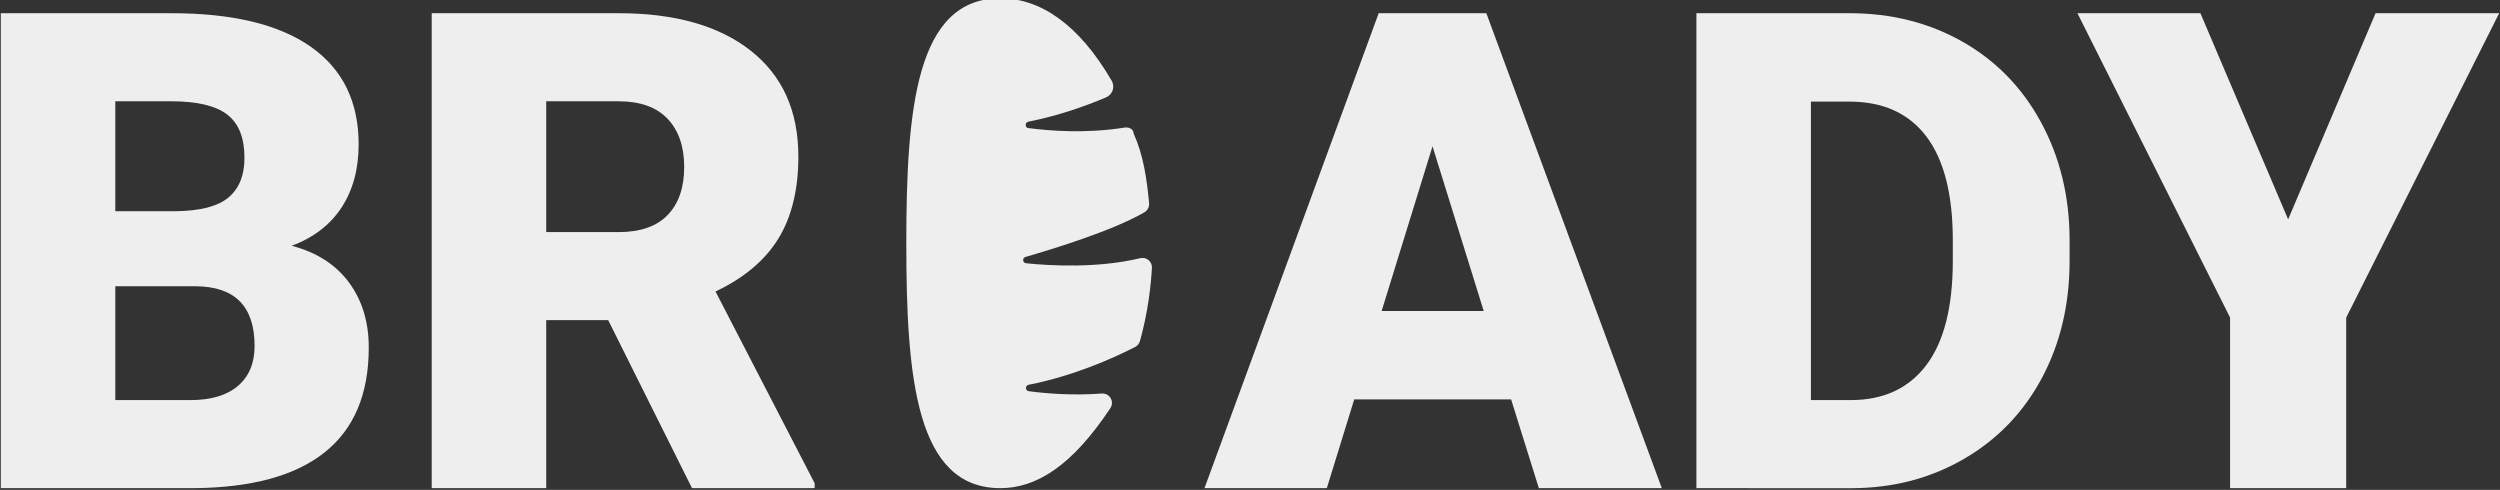
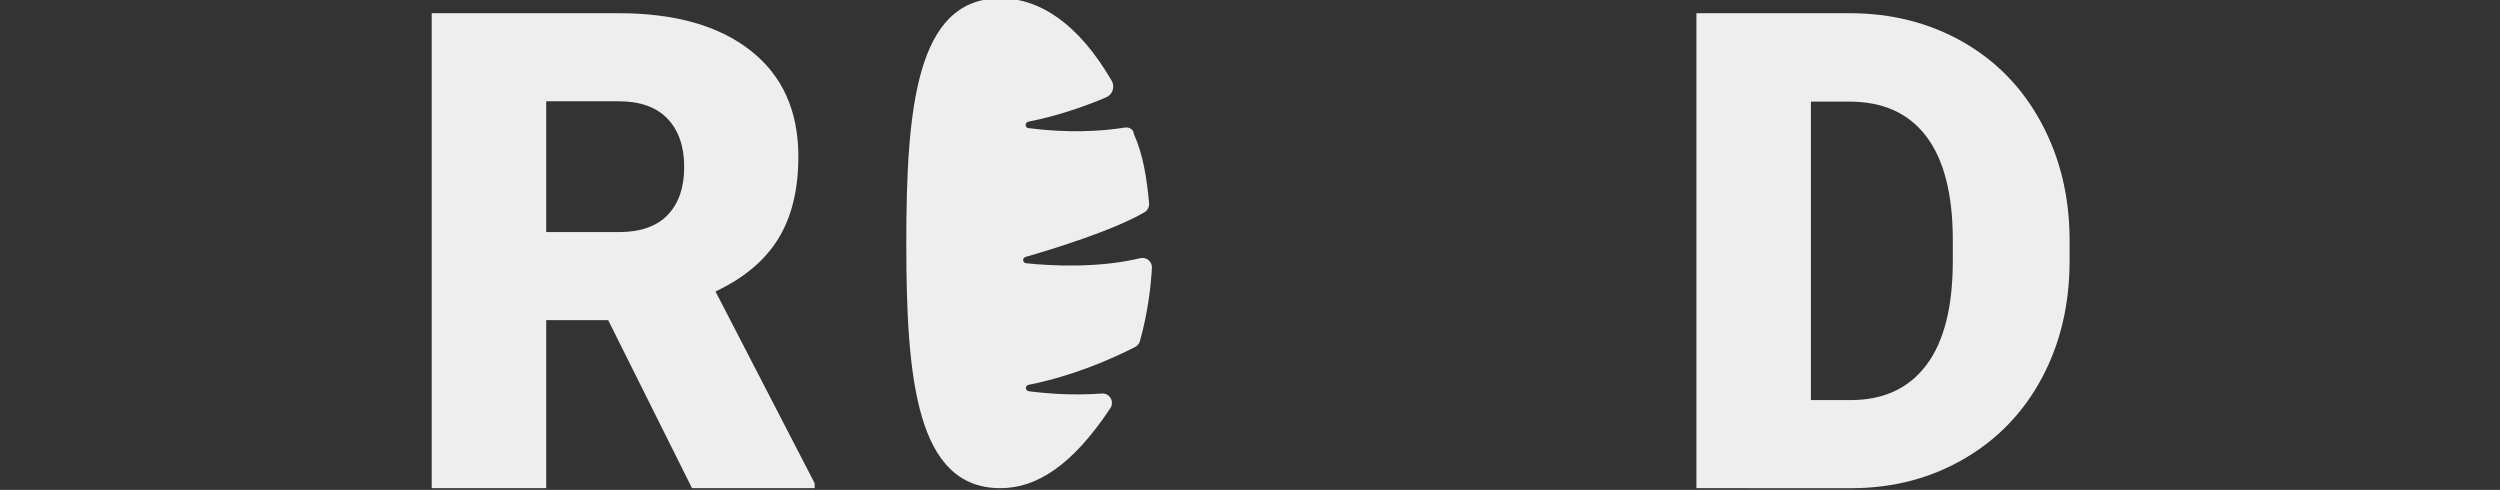
<svg xmlns="http://www.w3.org/2000/svg" version="1.1" id="Capa_1" x="0px" y="0px" width="1313.333px" height="257.346px" viewBox="0 0 1313.333 257.346" enable-background="new 0 0 1313.333 257.346" xml:space="preserve">
  <rect x="0" y="0" width="1313.333" height="257.346" fill="#333333" stroke="none" />
  <g enable-background="new    ">
-     <path fill="#EEEEEE" d="M0.422,256.448V6.939h89.624c32.102,0,56.521,5.888,73.259,17.649   c16.734,11.769,25.104,28.85,25.104,51.238c0,12.908-2.972,23.937-8.911,33.07c-5.941,9.145-14.681,15.884-26.219,20.225   c13.024,3.428,23.021,9.826,29.989,19.189c6.967,9.369,10.453,20.794,10.453,34.271c0,24.449-7.741,42.813-23.221,55.094   c-15.481,12.283-38.416,18.537-68.803,18.767L0.422,256.448L0.422,256.448z M60.571,110.958h31.36   c13.136-0.113,22.505-2.521,28.104-7.223c5.596-4.693,8.397-11.629,8.397-20.797c0-10.542-3.028-18.133-9.083-22.771   c-6.057-4.644-15.825-6.961-29.304-6.961H60.57L60.571,110.958L60.571,110.958z M60.571,150.373v59.807h39.414   c10.852,0,19.193-2.484,25.02-7.453c5.826-4.971,8.739-11.969,8.739-20.993c0-20.791-10.341-31.241-31.017-31.356L60.571,150.373   L60.571,150.373z" />
    <path fill="#EEEEEE" d="M319.506,168.193h-32.561v88.253h-60.148V6.939h98.191c29.587,0,52.723,6.563,69.398,19.688   c16.684,13.125,25.021,31.67,25.021,55.635c0,17.349-3.516,31.729-10.539,43.14c-7.025,11.412-18.021,20.656-32.987,27.729   l52.095,100.744v2.572h-64.434L319.506,168.193z M286.945,121.924h38.043c11.423,0,20.021-3.004,25.791-9.019   c5.769-6.017,8.649-14.401,8.649-25.172c0-10.767-2.914-19.212-8.735-25.338c-5.827-6.127-14.396-9.188-25.705-9.188h-38.043   V121.924z" />
  </g>
  <g enable-background="new    ">
-     <path fill="#EEEEEE" d="M793.844,209.833h-82.428l-14.395,46.608H632.76L724.27,6.938h56.551l92.193,249.508h-64.604   L793.844,209.833z M725.813,163.395h53.637l-26.902-86.539L725.813,163.395z" />
    <path fill="#EEEEEE" d="M891.18,256.448V6.939h80.371c22.047,0,41.869,4.999,59.465,14.994   c17.592,9.998,31.33,24.105,41.213,42.326c9.881,18.225,14.879,38.644,14.994,61.265v11.479c0,22.853-4.828,43.328-14.48,61.437   c-9.654,18.106-23.25,32.274-40.785,42.498c-17.537,10.229-37.1,15.396-58.689,15.513L891.18,256.448L891.18,256.448z    M951.329,53.377v156.8h20.908c17.248,0,30.502-6.141,39.756-18.422c9.254-12.277,13.881-30.528,13.881-54.752v-10.794   c0-24.104-4.627-42.271-13.881-54.496c-9.254-12.223-22.734-18.336-40.441-18.336H951.329z" />
-     <path fill="#EEEEEE" d="M1202.038,115.241l45.928-108.306h64.945l-80.369,159.887v89.621h-61.008v-89.621L1091.336,6.938h64.604   L1202.038,115.241z" />
  </g>
  <g>
    <g>
      <path fill="#EEEEEE" d="M583.182,214.615c0.043-0.078,0.097-0.141,0.144-0.215c1.034-1.566,1.094-3.605,0.141-5.23    c-0.955-1.645-2.758-2.584-4.643-2.436c-15.533,1.141-29.479-0.042-38.396-1.221c-0.816-0.116-1.438-0.805-1.477-1.643    c-0.023-0.822,0.563-1.552,1.358-1.715c23.984-4.734,44.646-14.049,56.021-19.875c1.229-0.635,2.143-1.74,2.514-3.068    c4.313-15.373,5.816-29.633,6.297-38.498c0.084-1.562-0.57-3.065-1.774-4.074c-1.199-0.997-2.812-1.369-4.332-1.01    c-22.527,5.404-47.396,3.973-60.021,2.664c-0.813-0.09-1.446-0.73-1.521-1.539c-0.08-0.807,0.438-1.557,1.219-1.776    c14.777-4.265,46.174-13.919,62.516-23.479c1.66-0.976,2.609-2.824,2.437-4.737c-1.211-12.979-3.074-25.464-8.111-36.584    c0-0.005,0-0.005,0-0.015c0-2.199-2.365-3.514-4.688-3.146c-20.445,3.237-39.479,1.737-50.771,0.244    c-0.814-0.114-1.26-0.796-1.287-1.634c-0.022-0.825,0.641-1.553,1.455-1.717c15.504-3.063,29.666-8.045,40.809-12.766    c1.613-0.688,2.885-2.029,3.438-3.708c0.56-1.67,0.377-3.495-0.504-5.018C566.597,12.47,546.264-0.897,525.505-0.897    c-44.161,0-49.396,57.609-49.396,128.673c0,71.064,5.229,128.665,49.396,128.665C544.52,256.466,563.249,244.585,583.182,214.615z    " />
    </g>
  </g>
</svg>